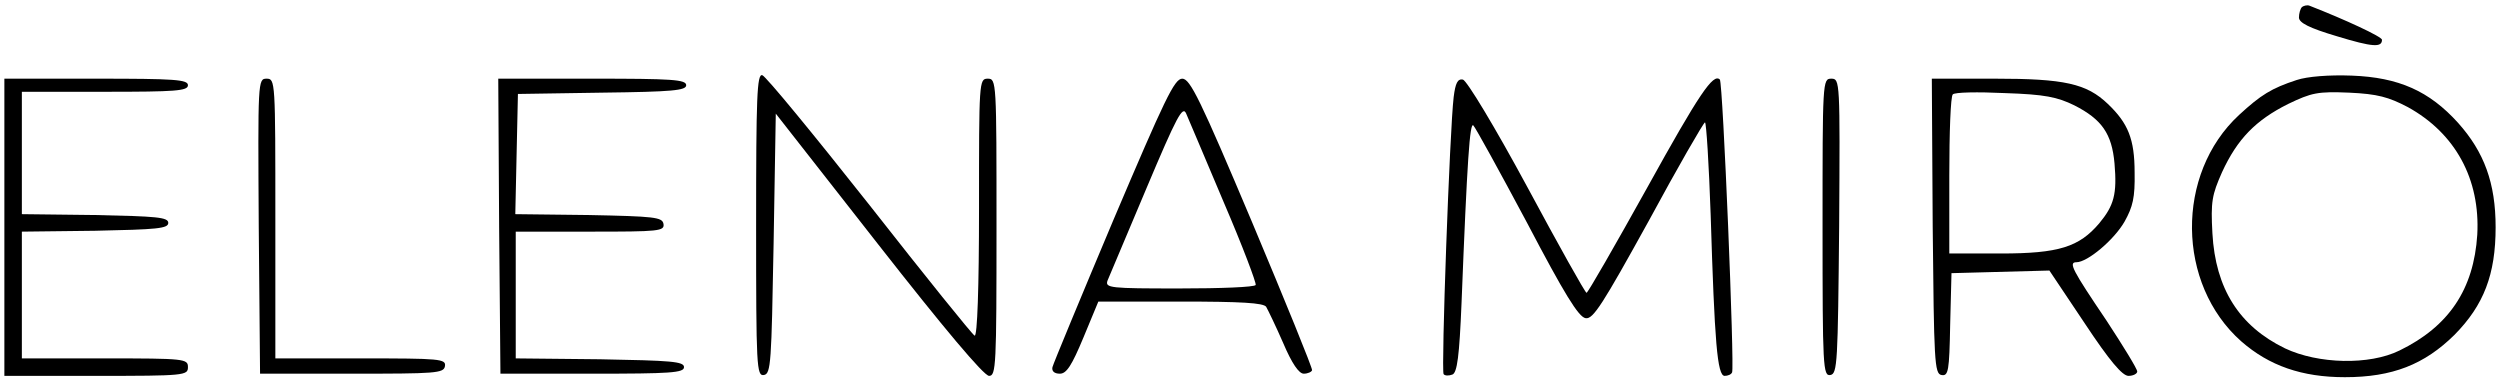
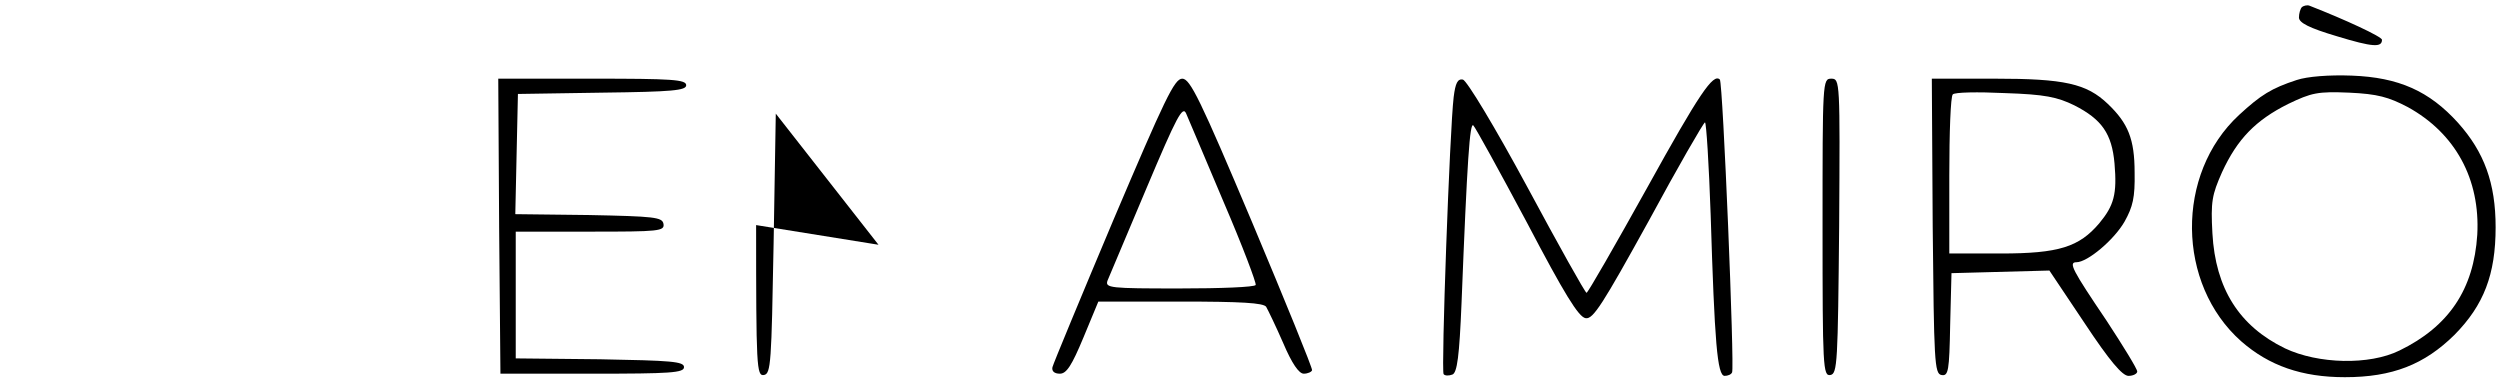
<svg xmlns="http://www.w3.org/2000/svg" version="1.0" width="572pt" height="87pt" viewBox="0 0 572 87" preserveAspectRatio="xMidYMid meet">
  <g transform="translate(0,87) scale(0.1,-0.1)" fill="#000000" stroke="none">
    <path d="M5267 854 c-4 -4 -7 -15 -7 -24 0 -12 23 -24 87 -43 82 -25 103 -26 103 -8 0 7 -84 46 -166 78 -5 2 -13 0 -17 -3z" />
-     <path d="M1730 355 c0 -325 1 -346 18 -343 16 3 17 28 22 300 l5 298 235 -300 c148 -189 241 -300 253 -300 16 0 17 23 17 340 0 333 0 340 -20 340 -20 0 -20 -7 -20 -296 0 -184 -4 -294 -10 -292 -5 2 -113 136 -240 298 -128 162 -238 296 -246 298 -12 3 -14 -49 -14 -343z" />
+     <path d="M1730 355 c0 -325 1 -346 18 -343 16 3 17 28 22 300 l5 298 235 -300 z" />
    <path d="M5255 687 c-58 -19 -82 -34 -132 -80 -146 -135 -143 -387 5 -518 64 -56 139 -82 237 -82 109 0 182 29 251 97 67 68 94 138 94 246 0 101 -26 172 -86 239 -66 73 -136 104 -243 108 -52 2 -102 -2 -126 -10z m254 -62 c109 -60 166 -165 159 -292 -8 -125 -65 -210 -178 -265 -69 -34 -186 -31 -262 5 -105 51 -159 137 -166 263 -4 73 -1 88 22 140 35 76 77 119 151 156 54 26 68 29 140 26 65 -3 90 -10 134 -33z" />
-     <path d="M10 350 l0 -340 210 0 c203 0 210 1 210 20 0 19 -7 20 -190 20 l-190 0 0 145 0 145 168 2 c141 3 167 5 167 18 0 13 -26 15 -167 18 l-168 2 0 140 0 140 190 0 c162 0 190 2 190 15 0 13 -30 15 -210 15 l-210 0 0 -340z" />
-     <path d="M592 353 l3 -338 210 0 c192 0 210 1 213 17 3 17 -11 18 -192 18 l-196 0 0 320 c0 314 0 320 -20 320 -20 0 -20 -5 -18 -337z" />
    <path d="M1142 353 l3 -338 210 0 c180 0 210 2 210 15 0 13 -29 15 -192 18 l-193 2 0 145 0 145 171 0 c157 0 170 1 167 18 -3 15 -20 17 -171 20 l-168 2 3 138 3 137 193 3 c161 2 192 5 192 17 0 13 -32 15 -215 15 l-215 0 2 -337z" />
    <path d="M2548 368 c-75 -178 -138 -330 -140 -338 -2 -9 4 -15 17 -15 15 0 27 18 54 83 l34 82 188 0 c139 0 190 -3 196 -12 4 -7 22 -44 39 -83 20 -47 36 -70 47 -70 9 0 18 4 19 8 1 5 -61 157 -137 338 -119 282 -142 329 -160 329 -18 0 -40 -47 -157 -322z m252 39 c43 -100 75 -185 73 -189 -2 -5 -81 -8 -175 -8 -158 0 -170 1 -164 18 4 9 44 104 89 211 70 166 83 190 91 171 5 -12 44 -103 86 -203z" />
    <path d="M3326 648 c-9 -74 -29 -628 -23 -634 3 -4 12 -4 20 -1 11 4 16 42 21 164 13 330 19 414 27 406 5 -5 60 -105 123 -223 85 -162 118 -216 134 -218 17 -3 39 32 144 222 67 124 126 226 129 226 3 0 9 -96 13 -212 9 -291 15 -368 32 -368 7 0 15 3 17 8 6 9 -21 664 -28 670 -15 15 -47 -32 -166 -247 -74 -133 -136 -241 -139 -241 -3 0 -64 109 -136 243 -74 137 -138 243 -147 245 -12 2 -17 -8 -21 -40z" />
    <path d="M4170 349 c0 -319 1 -340 18 -337 16 3 17 28 20 341 2 332 2 337 -18 337 -20 0 -20 -6 -20 -341z" />
    <path d="M4422 353 c3 -310 4 -338 20 -341 16 -3 18 9 20 115 l3 118 112 3 112 3 81 -121 c57 -86 86 -120 100 -120 11 0 20 5 20 10 0 6 -32 58 -70 116 -79 117 -88 134 -69 134 25 0 86 51 110 93 19 34 24 55 23 112 0 77 -15 113 -61 157 -49 47 -100 58 -259 58 l-144 0 2 -337z m324 276 c63 -32 86 -65 92 -133 6 -70 -1 -96 -35 -137 -46 -54 -92 -69 -225 -69 l-118 0 0 178 c0 98 3 182 8 186 4 5 57 6 119 3 92 -3 120 -9 159 -28z" />
  </g>
</svg>